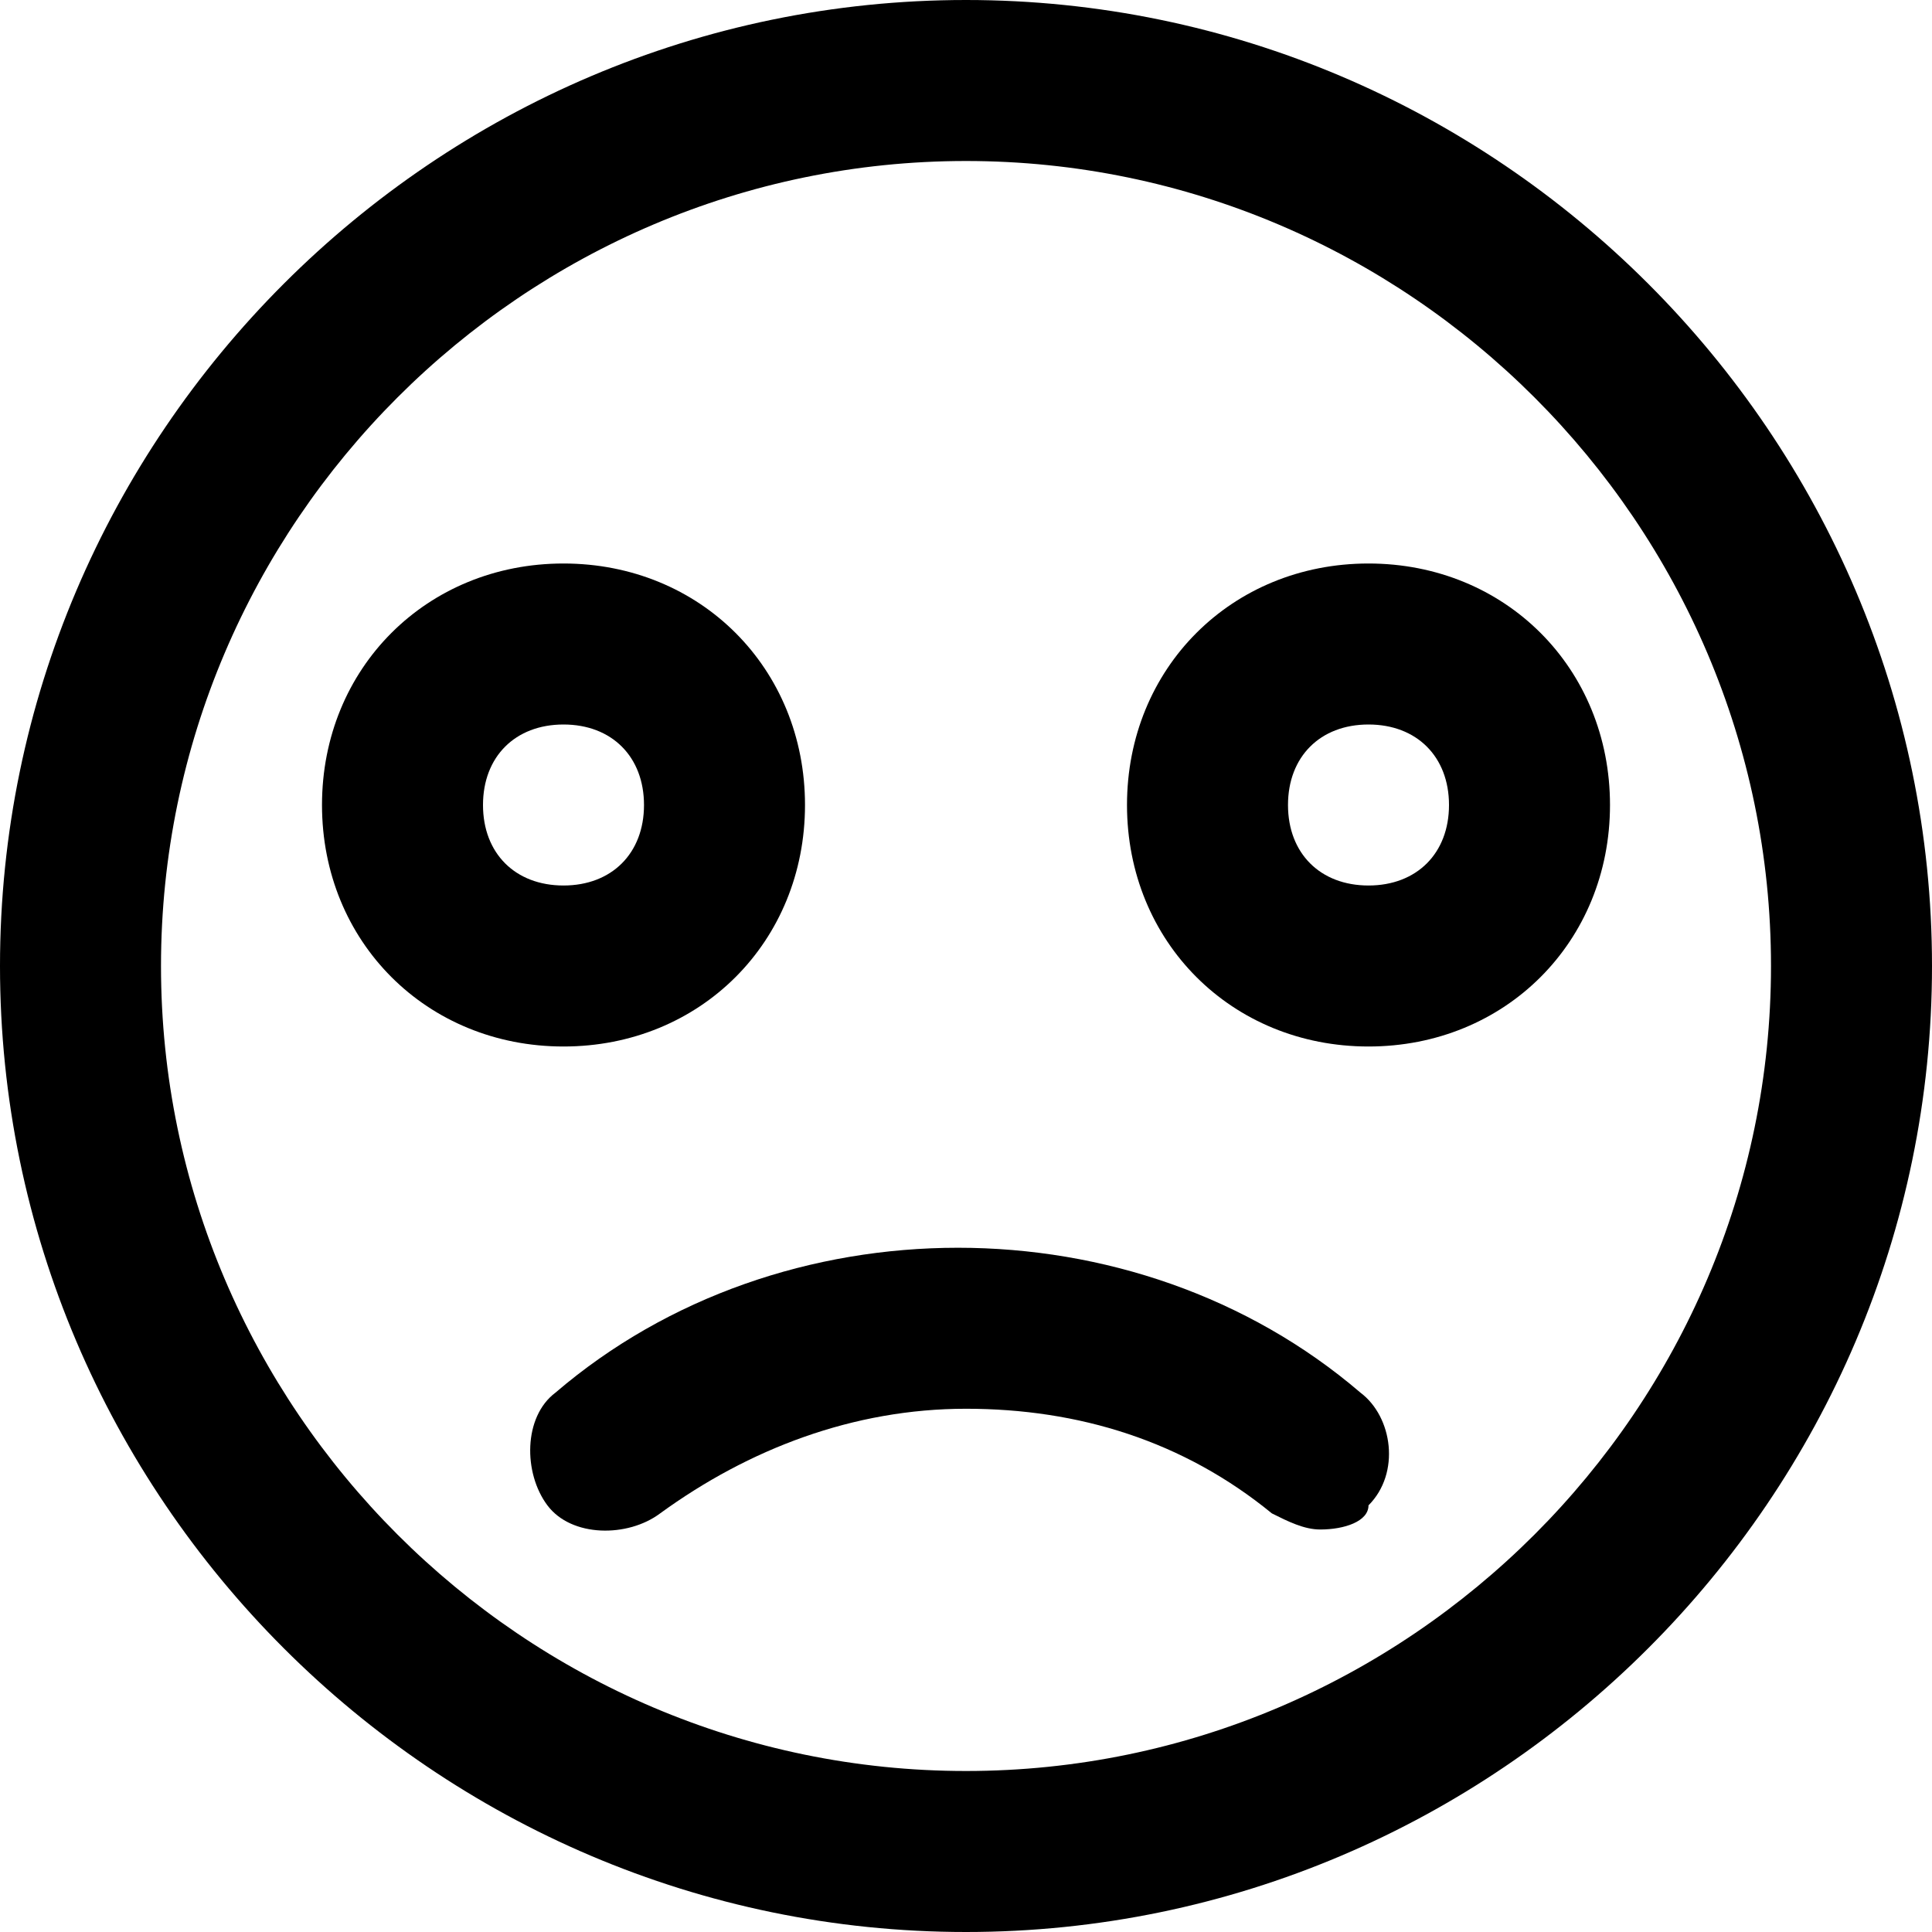
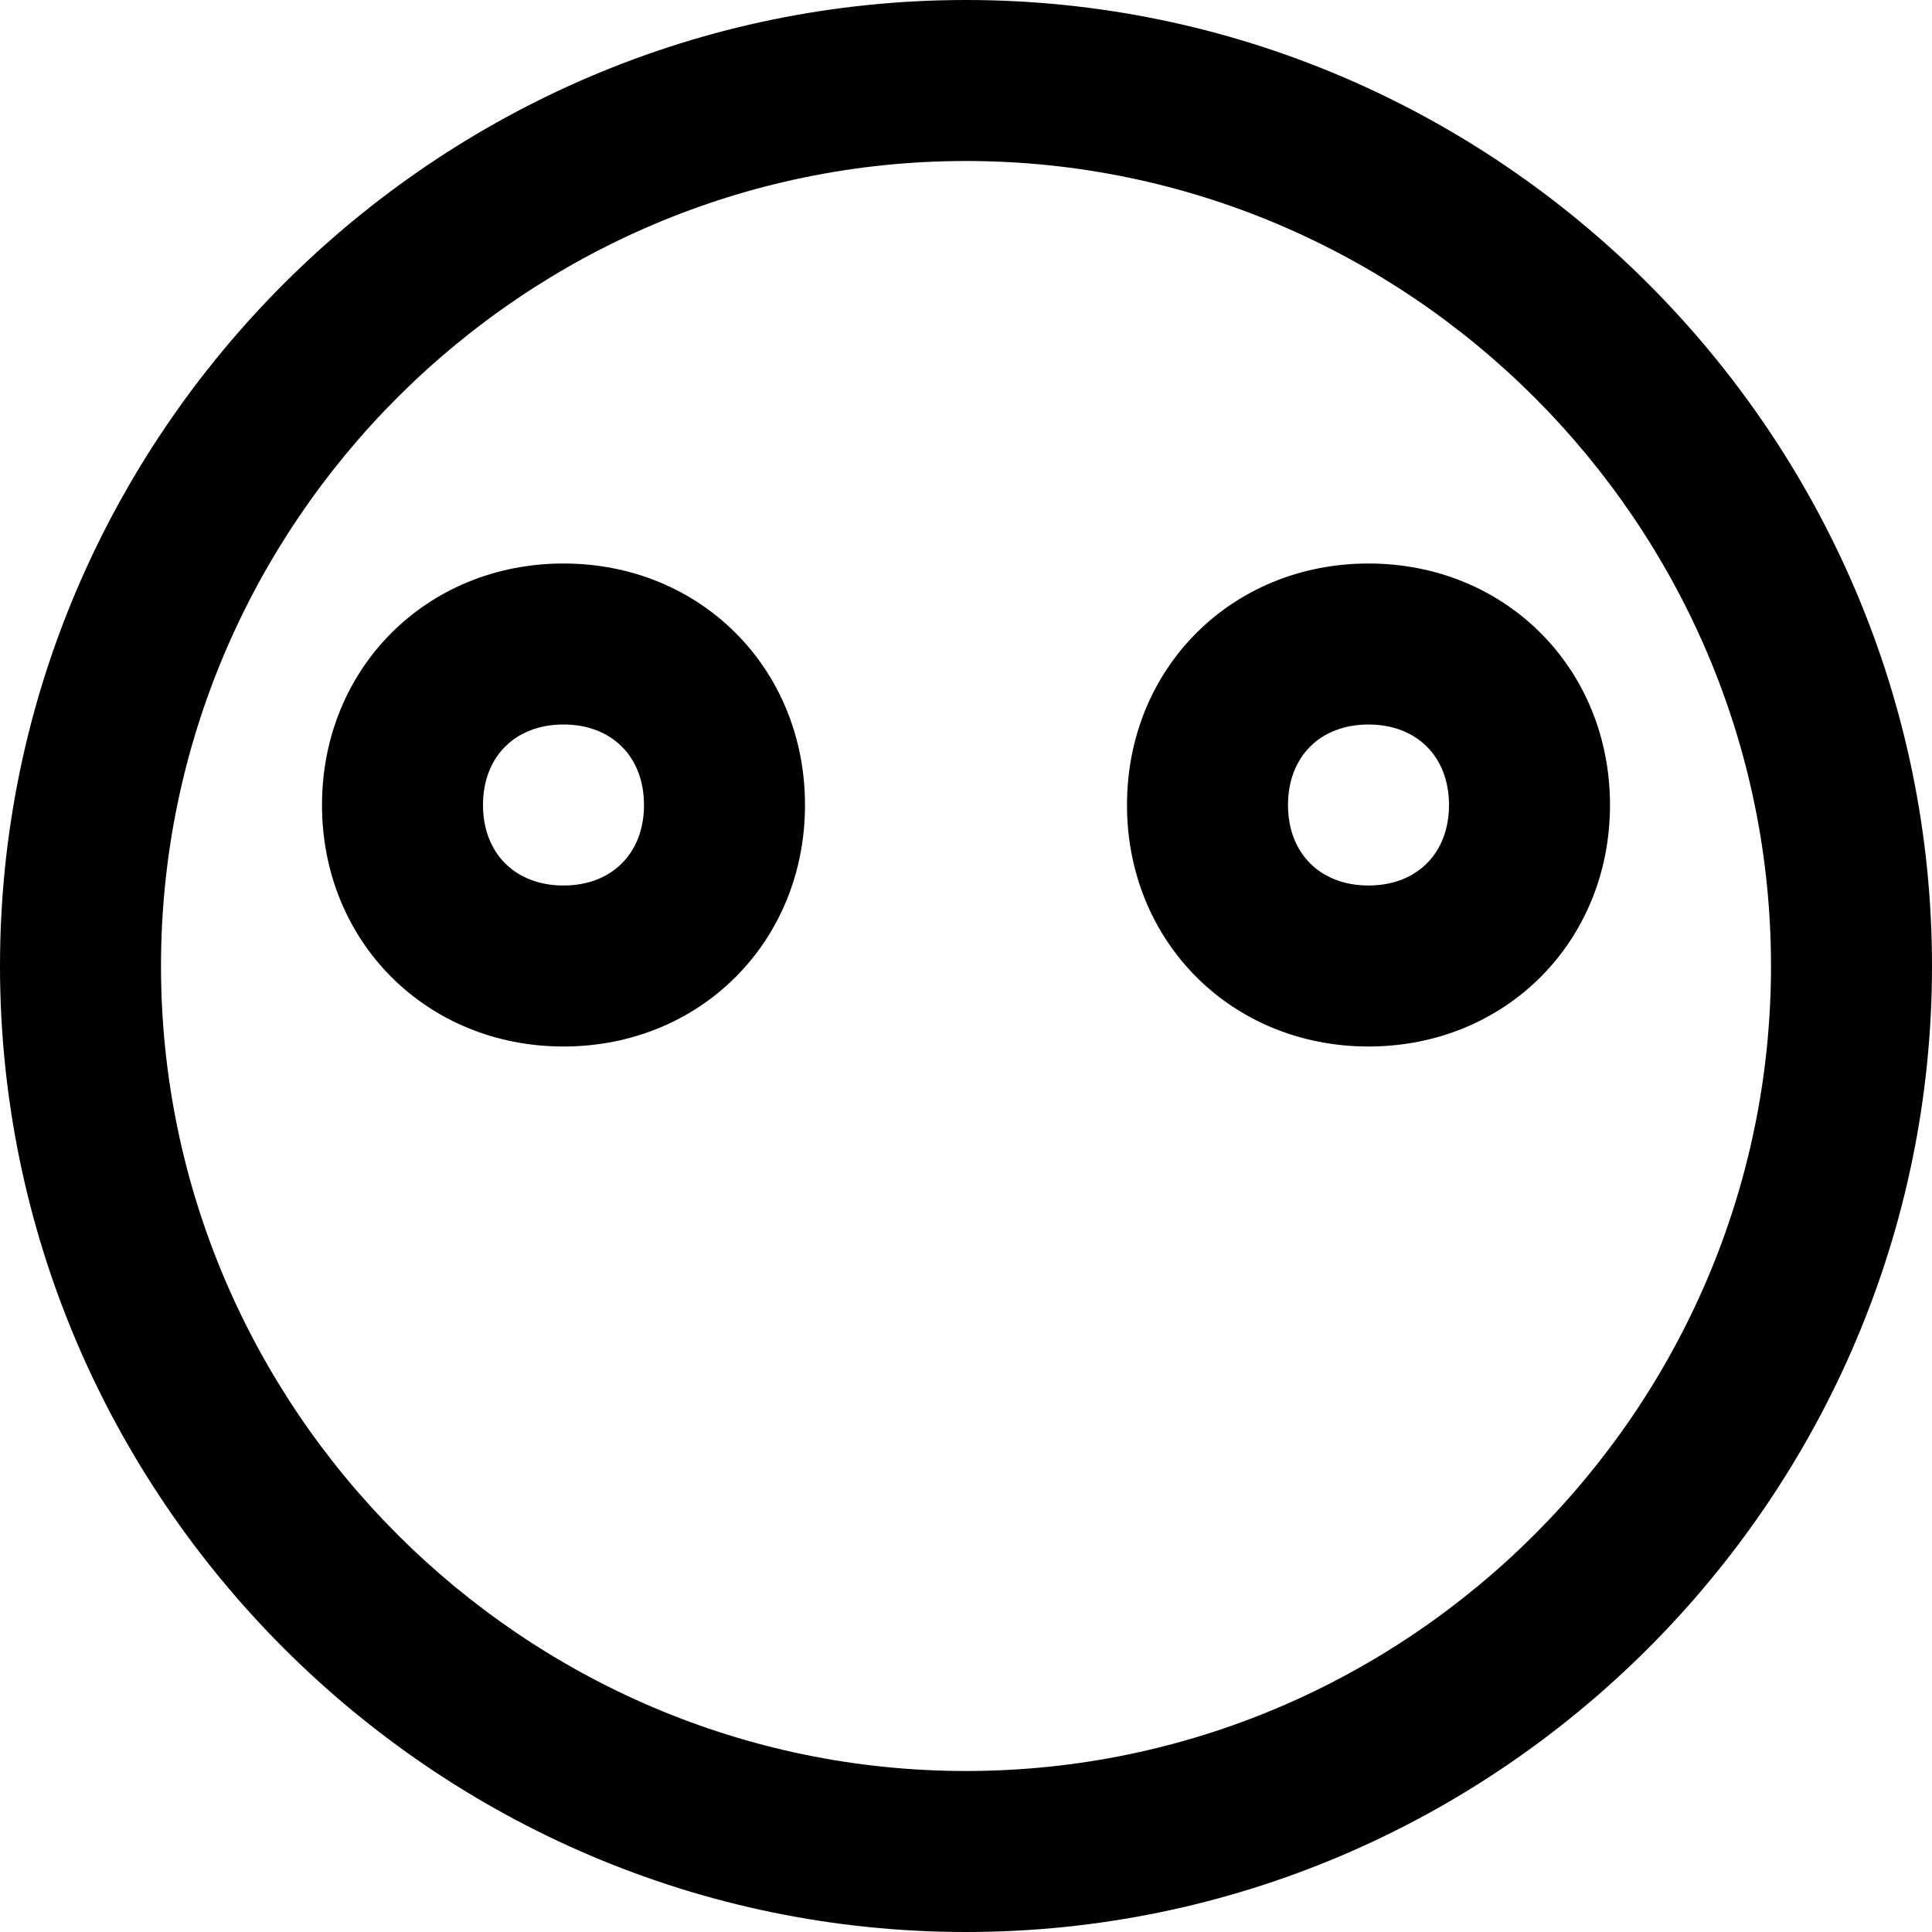
<svg xmlns="http://www.w3.org/2000/svg" version="1.1" id="Layer_1" x="0px" y="0px" width="24px" height="24px" viewBox="0 0 24 24" enable-background="new 0 0 24 24" xml:space="preserve">
  <g>
    <g>
      <g>
        <path d="M12,24C5.4,24,0,18.6,0,12S5.4,0,12,0s12,5.4,12,12S18.6,24,12,24z M12,2C6.5,2,2,6.5,2,12s4.5,10,10,10s10-4.5,10-10     S17.5,2,12,2z" />
      </g>
    </g>
    <g>
      <g>
        <path d="M7,13c-1.7,0-3-1.3-3-3s1.3-3,3-3s3,1.3,3,3S8.7,13,7,13z M7,9c-0.6,0-1,0.4-1,1s0.4,1,1,1s1-0.4,1-1S7.6,9,7,9z" />
      </g>
    </g>
    <g>
      <g>
        <path d="M17,13c-1.7,0-3-1.3-3-3s1.3-3,3-3s3,1.3,3,3S18.7,13,17,13z M17,9c-0.6,0-1,0.4-1,1s0.4,1,1,1s1-0.4,1-1S17.6,9,17,9z" />
      </g>
    </g>
    <g>
      <g>
-         <path d="M16.4,19c-0.2,0-0.4-0.1-0.6-0.2c-1.1-0.9-2.4-1.3-3.8-1.3s-2.7,0.5-3.8,1.3c-0.4,0.3-1.1,0.3-1.4-0.1     c-0.3-0.4-0.3-1.1,0.1-1.4c1.4-1.2,3.2-1.8,5-1.8s3.6,0.6,5,1.8c0.4,0.3,0.5,1,0.1,1.4C17,18.9,16.7,19,16.4,19z" />
-       </g>
+         </g>
    </g>
  </g>
</svg>